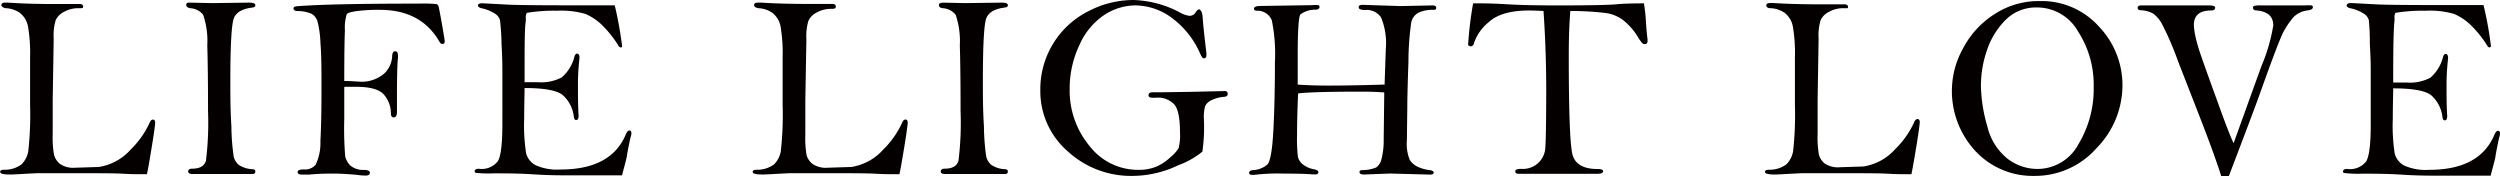
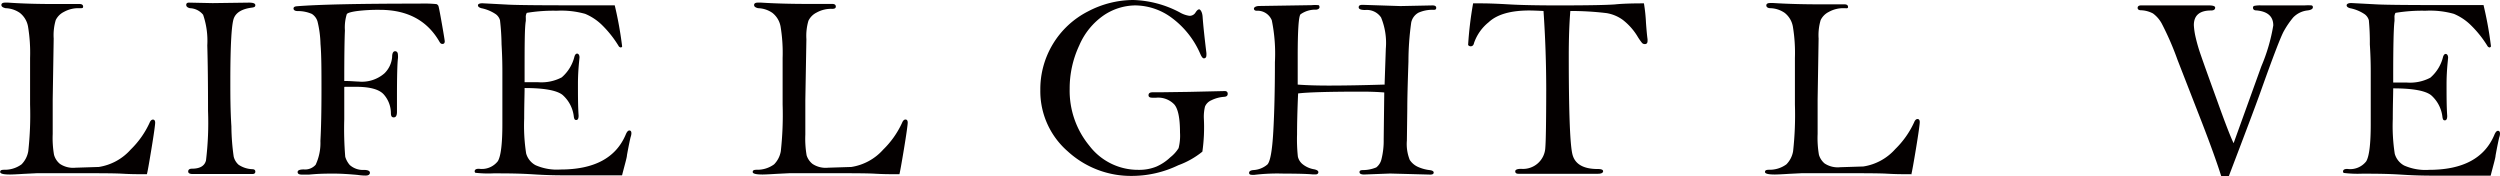
<svg xmlns="http://www.w3.org/2000/svg" viewBox="0 0 305 21.52">
  <defs>
    <style>.cls-1{fill:#040000;}</style>
  </defs>
  <g id="レイヤー_2" data-name="レイヤー 2">
    <g id="レイヤー_1-2" data-name="レイヤー 1">
      <path class="cls-1" d="M17.92,21.25l-.89,0c-.39,0-1.1,0-2.12-.06s-3.15-.06-6.38-.06h-4l-1.61.08c-.93.06-1.5.08-1.7.08-.8,0-1.2-.1-1.2-.31s.16-.26.47-.27a3.46,3.46,0,0,0,2.14-.66,3,3,0,0,0,.82-1.61,40.38,40.38,0,0,0,.22-5.69l0-5.67a19.53,19.53,0,0,0-.25-3.84,2.73,2.73,0,0,0-1-1.67A3.21,3.21,0,0,0,.68,1C.34.92.17.8.17.61S.33.32.63.32H1Q3.56.5,6.93.49l2.78,0c.28,0,.43.11.43.32S10,1,9.68,1a3.61,3.61,0,0,0-1.88.45,2.19,2.19,0,0,0-1,1,6.48,6.48,0,0,0-.25,2.25l-.12,7.48,0,4.17a11.94,11.94,0,0,0,.16,2.53A2.18,2.18,0,0,0,7.32,20a2.91,2.91,0,0,0,1.9.46l2.83-.09a6.53,6.53,0,0,0,3.89-2.12A10.87,10.87,0,0,0,18.24,15c.11-.27.25-.41.42-.41s.27.13.27.38-.15,1.35-.45,3.17S18,21,17.92,21.25" />
      <path class="cls-1" d="M23.06.32l2.88.06L30.36.32c.53,0,.79.1.79.31s-.14.26-.42.3c-1.17.15-1.9.57-2.19,1.27s-.44,3.27-.44,7.72c0,1.63,0,3.47.13,5.51a27.6,27.6,0,0,0,.28,3.67,1.94,1.94,0,0,0,.6,1,3.22,3.22,0,0,0,1.65.54q.39,0,.39.3c0,.19-.12.29-.36.29l-3.93,0-3.34,0c-.37,0-.56-.1-.56-.31s.15-.34.44-.34c1,0,1.56-.34,1.73-1a38,38,0,0,0,.25-6.05q0-4.93-.09-8a9.79,9.79,0,0,0-.51-3.73A2.16,2.16,0,0,0,23.17,1Q22.72.89,22.72.6c0-.19.12-.28.34-.28" />
      <path class="cls-1" d="M42,10.64l0,3.91a41.34,41.34,0,0,0,.12,4.58,2.75,2.75,0,0,0,.55,1,2.41,2.41,0,0,0,1.74.6c.48,0,.72.13.72.34s-.17.35-.51.35c-.13,0-.46,0-1-.08-1.09-.1-2.06-.16-2.91-.16s-1.71,0-3,.12l-.89,0c-.34,0-.51-.1-.51-.31s.25-.32.75-.32a1.72,1.72,0,0,0,1.45-.57,6.26,6.26,0,0,0,.58-2.9q.13-2.34.13-6.16c0-2.4,0-4.3-.12-5.69a12.78,12.78,0,0,0-.36-2.72,1.66,1.66,0,0,0-.69-.93,4.25,4.25,0,0,0-1.74-.35c-.33,0-.5-.13-.5-.31s.15-.26.44-.28q4-.32,14.94-.32a15.7,15.7,0,0,1,2.05.06.42.42,0,0,1,.24.21c.05.1.19.83.43,2.19s.35,2.07.35,2.13c0,.22-.09.33-.28.33s-.27-.1-.39-.31C52.1,2.49,49.69,1.2,46.34,1.2a20.81,20.81,0,0,0-2.79.15c-.71.1-1.13.22-1.24.37a5.44,5.44,0,0,0-.23,2Q42,5.47,42,9.88c.84,0,1.41.07,1.73.07a4.19,4.19,0,0,0,3.17-1,3.14,3.14,0,0,0,.94-2c0-.47.14-.7.36-.7s.35.16.35.48a2.13,2.13,0,0,1,0,.39c-.08.61-.12,2.18-.12,4.7v1.83c0,.45-.13.67-.39.67s-.34-.17-.35-.49a3.46,3.46,0,0,0-.9-2.34q-.85-.9-3.36-.9c-.27,0-.73,0-1.39,0" />
      <path class="cls-1" d="M75,.66a44.62,44.62,0,0,1,.9,5c0,.08-.11.13-.17.13a.37.37,0,0,1-.23-.13A13.12,13.12,0,0,0,73.39,3a6.54,6.54,0,0,0-2-1.31,10.75,10.75,0,0,0-3.46-.38,19.67,19.67,0,0,0-3.66.26,1,1,0,0,0-.12.59q0,.1,0,.39C64,3.35,64,5.64,64,9.36c0,.16,0,.38,0,.67.8,0,1.35,0,1.65,0a5.32,5.32,0,0,0,2.88-.59,4.88,4.88,0,0,0,1.56-2.57c.08-.22.18-.33.32-.33s.29.15.29.46l-.06.63c-.08.84-.13,1.7-.13,2.58,0,1.44,0,2.73.08,3.89,0,.36-.09.54-.29.54s-.24-.13-.29-.38a4.14,4.14,0,0,0-1.39-2.69c-.71-.55-2.25-.83-4.62-.83,0,.77-.05,2-.05,3.74a22.12,22.12,0,0,0,.24,4.24,2.35,2.35,0,0,0,1.14,1.43,6.44,6.44,0,0,0,3.05.53c4.11,0,6.75-1.42,7.95-4.24.14-.35.29-.52.45-.52s.25.11.25.34a1.35,1.35,0,0,1-.08.42c-.06.2-.22.94-.46,2.24,0,.27-.25,1.1-.6,2.47l-6.63,0c-.94,0-2.34,0-4.18-.12s-3.47-.12-4.88-.12A14,14,0,0,1,58,21.08a.22.22,0,0,1-.09-.17c0-.22.17-.32.52-.32a2.48,2.48,0,0,0,2.31-.93c.37-.62.55-2.14.55-4.54V11.88l0-3c0-.61,0-1.77-.1-3.47A28.64,28.64,0,0,0,61,2.47a1.39,1.39,0,0,0-.49-.72A4.81,4.81,0,0,0,58.72,1c-.27-.08-.41-.19-.41-.35S58.5.4,58.87.4l3.22.17q1.71.08,8.4.08H75" />
      <path class="cls-1" d="M109.73,21.25l-.89,0c-.39,0-1.1,0-2.12-.06s-3.15-.06-6.38-.06h-4l-1.61.08c-.93.06-1.5.08-1.7.08-.8,0-1.2-.1-1.2-.31s.16-.26.47-.27a3.46,3.46,0,0,0,2.14-.66,3,3,0,0,0,.82-1.61,40.38,40.38,0,0,0,.22-5.69l0-5.67a19.53,19.53,0,0,0-.25-3.84,2.73,2.73,0,0,0-1-1.67A3.21,3.21,0,0,0,92.49,1C92.15.92,92,.8,92,.61s.16-.29.46-.29h.41q2.52.16,5.89.16l2.78,0c.28,0,.43.11.43.32s-.16.28-.46.28a3.61,3.61,0,0,0-1.88.45,2.19,2.19,0,0,0-1,1,6.48,6.48,0,0,0-.25,2.25l-.13,7.48,0,4.17a11.94,11.94,0,0,0,.16,2.53A2.18,2.18,0,0,0,99.13,20a2.91,2.91,0,0,0,1.9.46l2.83-.09a6.53,6.53,0,0,0,3.89-2.12,10.87,10.87,0,0,0,2.3-3.26c.11-.27.25-.41.42-.41s.27.13.27.38-.15,1.35-.45,3.17-.49,2.86-.56,3.12" />
-       <path class="cls-1" d="M114.87.32l2.88.06,4.42-.06c.53,0,.79.1.79.31s-.14.26-.43.3c-1.17.15-1.9.57-2.19,1.27s-.43,3.27-.43,7.72c0,1.63,0,3.47.13,5.51a27.6,27.6,0,0,0,.28,3.67,1.94,1.94,0,0,0,.6,1,3.18,3.18,0,0,0,1.65.54q.39,0,.39.3c0,.19-.12.29-.36.29l-3.93,0-3.35,0c-.37,0-.55-.1-.55-.31s.15-.34.44-.34c1,0,1.56-.34,1.73-1a38,38,0,0,0,.25-6.05q0-4.93-.09-8a10,10,0,0,0-.51-3.73A2.18,2.18,0,0,0,115,1q-.45-.07-.45-.36c0-.19.11-.28.34-.28" />
      <path class="cls-1" d="M146.88,7.12c-.14,0-.28-.17-.43-.51A10.77,10.77,0,0,0,143,2.21,7.57,7.57,0,0,0,138.5.66a7,7,0,0,0-3.83,1.2,8.53,8.53,0,0,0-3,3.68,12.33,12.33,0,0,0-1.17,5.31,10.55,10.55,0,0,0,2.41,6.94,7.46,7.46,0,0,0,6,2.93,5.48,5.48,0,0,0,2.18-.4,5.9,5.9,0,0,0,1.7-1.14,4.26,4.26,0,0,0,1-1.11,6.23,6.23,0,0,0,.17-1.91c0-1.73-.23-2.87-.69-3.41a2.72,2.72,0,0,0-2.21-.83l-.49,0q-.45,0-.45-.3c0-.24.16-.36.5-.36l.84,0,3.57-.05,4.38-.1c.25,0,.37.12.37.34s-.14.34-.41.36a4.18,4.18,0,0,0-1.6.43,1.46,1.46,0,0,0-.76.76,5.24,5.24,0,0,0-.14,1.44,21.08,21.08,0,0,1-.18,4.06,10.15,10.15,0,0,1-2.94,1.66,13.06,13.06,0,0,1-5.56,1.3,11.4,11.4,0,0,1-7.93-3A9.71,9.71,0,0,1,126.92,11a10.64,10.64,0,0,1,5.82-9.61A11.93,11.93,0,0,1,138.25,0a12.88,12.88,0,0,1,5.66,1.5,3.25,3.25,0,0,0,1.2.43.84.84,0,0,0,.76-.43c.16-.24.3-.36.43-.36s.38.3.42.92c.07,1,.22,2.42.46,4.39a1.59,1.59,0,0,1,0,.29c0,.25-.11.38-.33.38" />
      <path class="cls-1" d="M168.92,10.33l.15-4.4a8.15,8.15,0,0,0-.58-3.8,2.1,2.1,0,0,0-1.94-.91c-.52,0-.79-.11-.79-.33s.16-.3.48-.3l4.61.15,3.91-.08c.31,0,.46.1.46.29s-.1.25-.3.25a4.15,4.15,0,0,0-1.87.35,1.78,1.78,0,0,0-.88,1.19,34.74,34.74,0,0,0-.34,4.78c-.09,2.63-.14,4.54-.14,5.73l-.05,3.89a5.2,5.2,0,0,0,.35,2.37,2.34,2.34,0,0,0,1,.85,4.79,4.79,0,0,0,1.41.39q.51.06.51.3c0,.17-.14.25-.43.25l-4.88-.13-3.18.12c-.37,0-.56-.1-.56-.29s.14-.24.4-.25a4.23,4.23,0,0,0,1.65-.33,1.78,1.78,0,0,0,.63-1,9.24,9.24,0,0,0,.27-2.4l.07-5.74c-.9-.07-1.82-.1-2.76-.1-4.07,0-6.66.08-7.75.22-.09,2-.13,3.69-.13,5a19.77,19.77,0,0,0,.1,2.7,1.65,1.65,0,0,0,.59.94,3,3,0,0,0,1.37.61c.36.07.54.19.54.35s-.12.28-.35.28l-.32,0c-.57-.06-1.75-.1-3.54-.1a23.84,23.84,0,0,0-3.59.15h-.29q-.36,0-.36-.24c0-.19.16-.3.49-.34a2.87,2.87,0,0,0,1.74-.68c.35-.36.59-1.7.72-4s.2-5.15.2-8.48a20.26,20.26,0,0,0-.38-5.11,1.88,1.88,0,0,0-1.85-1.17c-.22,0-.33-.11-.33-.26s.22-.32.68-.32l6.37-.1a4.1,4.1,0,0,1,.81,0c.09,0,.14.11.14.25s-.14.27-.41.3a3.09,3.09,0,0,0-1.91.57c-.23.27-.34,2-.34,5.13,0,.33,0,1.47,0,3.44,1.07.08,2.34.12,3.79.12q2.81,0,6.72-.12" />
      <path class="cls-1" d="M188.31,1.34q-1.23-.06-1.74-.06-3.42,0-4.95,1.43a5.58,5.58,0,0,0-1.79,2.54c-.05.26-.19.4-.42.4a.41.41,0,0,1-.3-.16,44.46,44.46,0,0,1,.61-5.08h1q1.23,0,3.3.12,2.23.14,6.84.13T197,.54c.87-.09,2-.13,3.56-.13a19.77,19.77,0,0,1,.25,2.37c.07.94.13,1.6.19,2A2.13,2.13,0,0,1,201,5c0,.25-.11.38-.33.38a.46.46,0,0,1-.34-.14,7.25,7.25,0,0,1-.61-.89A7.41,7.41,0,0,0,198,2.44a4.61,4.61,0,0,0-2-.84,36.62,36.62,0,0,0-4.42-.26c-.13,1.6-.19,3.41-.19,5.46q0,10.16.44,12c.29,1.21,1.32,1.82,3.1,1.82.44,0,.65.09.65.27s-.2.31-.62.31h-9.72c-.25,0-.38-.1-.38-.3s.25-.3.74-.3A2.72,2.72,0,0,0,188.53,18q.1-1.2.11-6.94c0-3.27-.11-6.49-.33-9.68" />
      <path class="cls-1" d="M233.23,21.25l-.89,0c-.39,0-1.1,0-2.12-.06s-3.15-.06-6.38-.06h-4l-1.61.08c-.93.06-1.5.08-1.7.08-.8,0-1.2-.1-1.2-.31s.16-.26.47-.27a3.46,3.46,0,0,0,2.14-.66,3,3,0,0,0,.82-1.61,40.38,40.38,0,0,0,.22-5.69l0-5.67a19.53,19.53,0,0,0-.25-3.84,2.73,2.73,0,0,0-1-1.67A3.21,3.21,0,0,0,216,1c-.34,0-.51-.15-.51-.34s.16-.29.46-.29h.41q2.52.16,5.89.16l2.78,0c.28,0,.43.11.43.32S225.29,1,225,1a3.61,3.61,0,0,0-1.88.45,2.19,2.19,0,0,0-1,1,6.48,6.48,0,0,0-.25,2.25l-.12,7.48,0,4.17a11.94,11.94,0,0,0,.16,2.53,2.18,2.18,0,0,0,.69,1.06,2.91,2.91,0,0,0,1.9.46l2.83-.09a6.53,6.53,0,0,0,3.89-2.12,10.87,10.87,0,0,0,2.3-3.26c.11-.27.25-.41.42-.41s.27.13.27.38-.15,1.35-.45,3.17-.49,2.86-.56,3.12" />
-       <path class="cls-1" d="M238.14,10.69A10.55,10.55,0,0,1,239.44,6a11,11,0,0,1,3.79-4.21A9.87,9.87,0,0,1,248.85.13a9.38,9.38,0,0,1,7.24,3.13,10.33,10.33,0,0,1,2.85,7.15,10.94,10.94,0,0,1-3.16,7.66,10,10,0,0,1-7.61,3.39,9.55,9.55,0,0,1-7.14-3,10.75,10.75,0,0,1-2.89-7.8m3.53-.51a18.75,18.75,0,0,0,.79,5.29,7.13,7.13,0,0,0,2.48,3.94,6,6,0,0,0,3.62,1.23,5.66,5.66,0,0,0,5-3,13.06,13.06,0,0,0,1.87-7,12,12,0,0,0-1.91-6.78,5.75,5.75,0,0,0-5-2.92,5.25,5.25,0,0,0-3.87,1.55,9.48,9.48,0,0,0-2.26,3.73,13.06,13.06,0,0,0-.71,4" />
      <path class="cls-1" d="M272,21.52H271q-.75-2.39-2.34-6.51l-3-7.7a35.39,35.39,0,0,0-1.94-4.46,3.75,3.75,0,0,0-1.06-1.21,3.4,3.4,0,0,0-1.47-.39c-.27,0-.4-.12-.4-.29s.13-.3.4-.3h8.28q.78,0,.78.27c0,.23-.17.35-.51.35-1.39,0-2.09.6-2.09,1.79a8.44,8.44,0,0,0,.19,1.36,20.23,20.23,0,0,0,.66,2.29q.47,1.37,2,5.58c1,2.8,1.68,4.53,2,5.17l3.38-9.37a21.68,21.68,0,0,0,1.46-5c0-1.1-.69-1.71-2.06-1.83-.27,0-.41-.12-.41-.3A.22.22,0,0,1,275,.72a3.5,3.5,0,0,1,.88-.06h5.28a6,6,0,0,1,.86,0,.21.21,0,0,1,.15.23c0,.19-.2.32-.62.38a2.86,2.86,0,0,0-1.78.86,10.54,10.54,0,0,0-1.13,1.65c-.37.64-1.34,3.17-2.92,7.61q-.84,2.34-3.8,10.09" />
      <path class="cls-1" d="M303,.66a44.62,44.62,0,0,1,.9,5c-.05.08-.11.13-.17.13a.37.37,0,0,1-.23-.13A13.12,13.12,0,0,0,301.37,3a6.54,6.54,0,0,0-2-1.31,10.71,10.71,0,0,0-3.46-.38,19.67,19.67,0,0,0-3.66.26,1,1,0,0,0-.12.59q0,.1,0,.39c-.11.84-.16,3.13-.16,6.85,0,.16,0,.38,0,.67.8,0,1.35,0,1.65,0a5.32,5.32,0,0,0,2.88-.59,4.88,4.88,0,0,0,1.56-2.57c.08-.22.18-.33.32-.33s.29.15.29.46l-.06.63c-.08.84-.13,1.7-.13,2.58,0,1.44,0,2.73.08,3.89,0,.36-.09.54-.29.54s-.24-.13-.29-.38a4.14,4.14,0,0,0-1.39-2.69c-.71-.55-2.25-.83-4.62-.83,0,.77-.05,2-.05,3.74a22.12,22.12,0,0,0,.24,4.24,2.35,2.35,0,0,0,1.14,1.43,6.44,6.44,0,0,0,3.05.53c4.11,0,6.75-1.42,7.95-4.24.14-.35.29-.52.45-.52s.25.11.25.34a1.35,1.35,0,0,1-.08.42c-.06.2-.22.94-.46,2.24,0,.27-.25,1.1-.6,2.47l-6.62,0c-.95,0-2.35,0-4.19-.12s-3.47-.12-4.88-.12a14,14,0,0,1-2.23-.09.22.22,0,0,1-.09-.17c0-.22.17-.32.52-.32a2.48,2.48,0,0,0,2.31-.93c.37-.62.55-2.14.55-4.54V11.88l0-3c0-.61,0-1.77-.11-3.47A28.64,28.64,0,0,0,289,2.47a1.39,1.39,0,0,0-.49-.72A4.81,4.81,0,0,0,286.7,1c-.27-.08-.41-.19-.41-.35s.19-.28.56-.28l3.22.17q1.71.08,8.4.08H303" />
    </g>
  </g>
</svg>